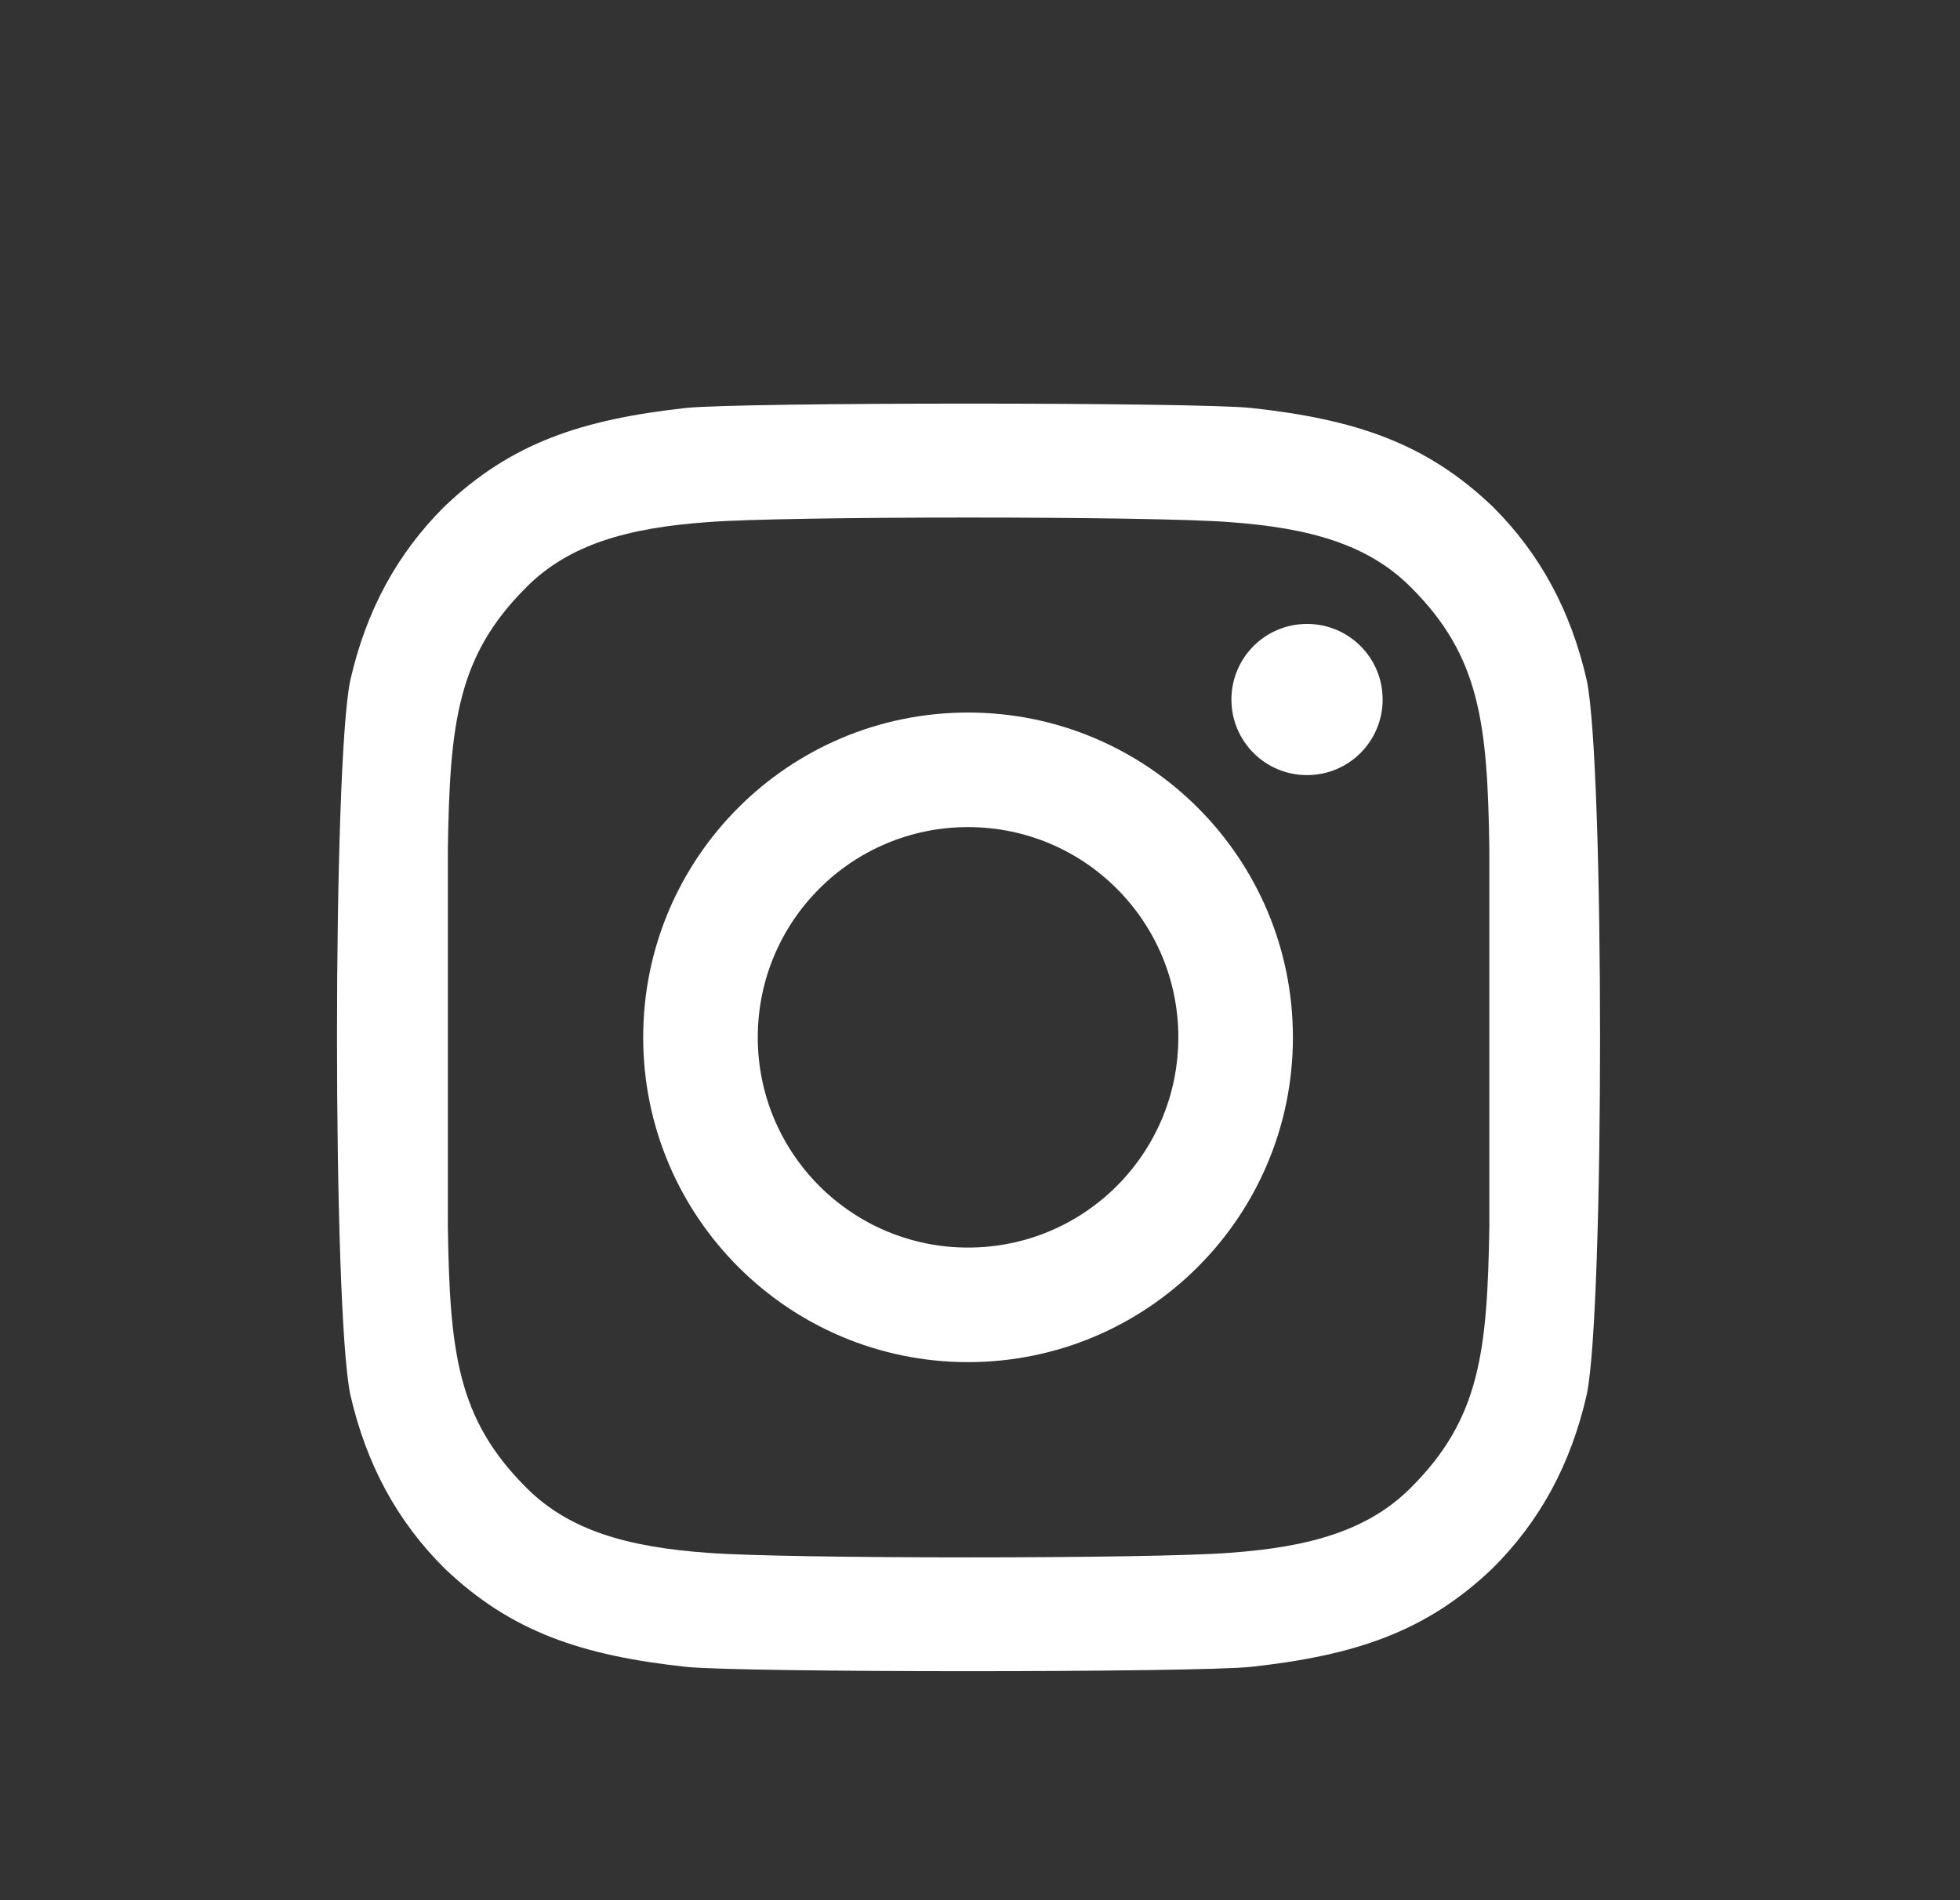
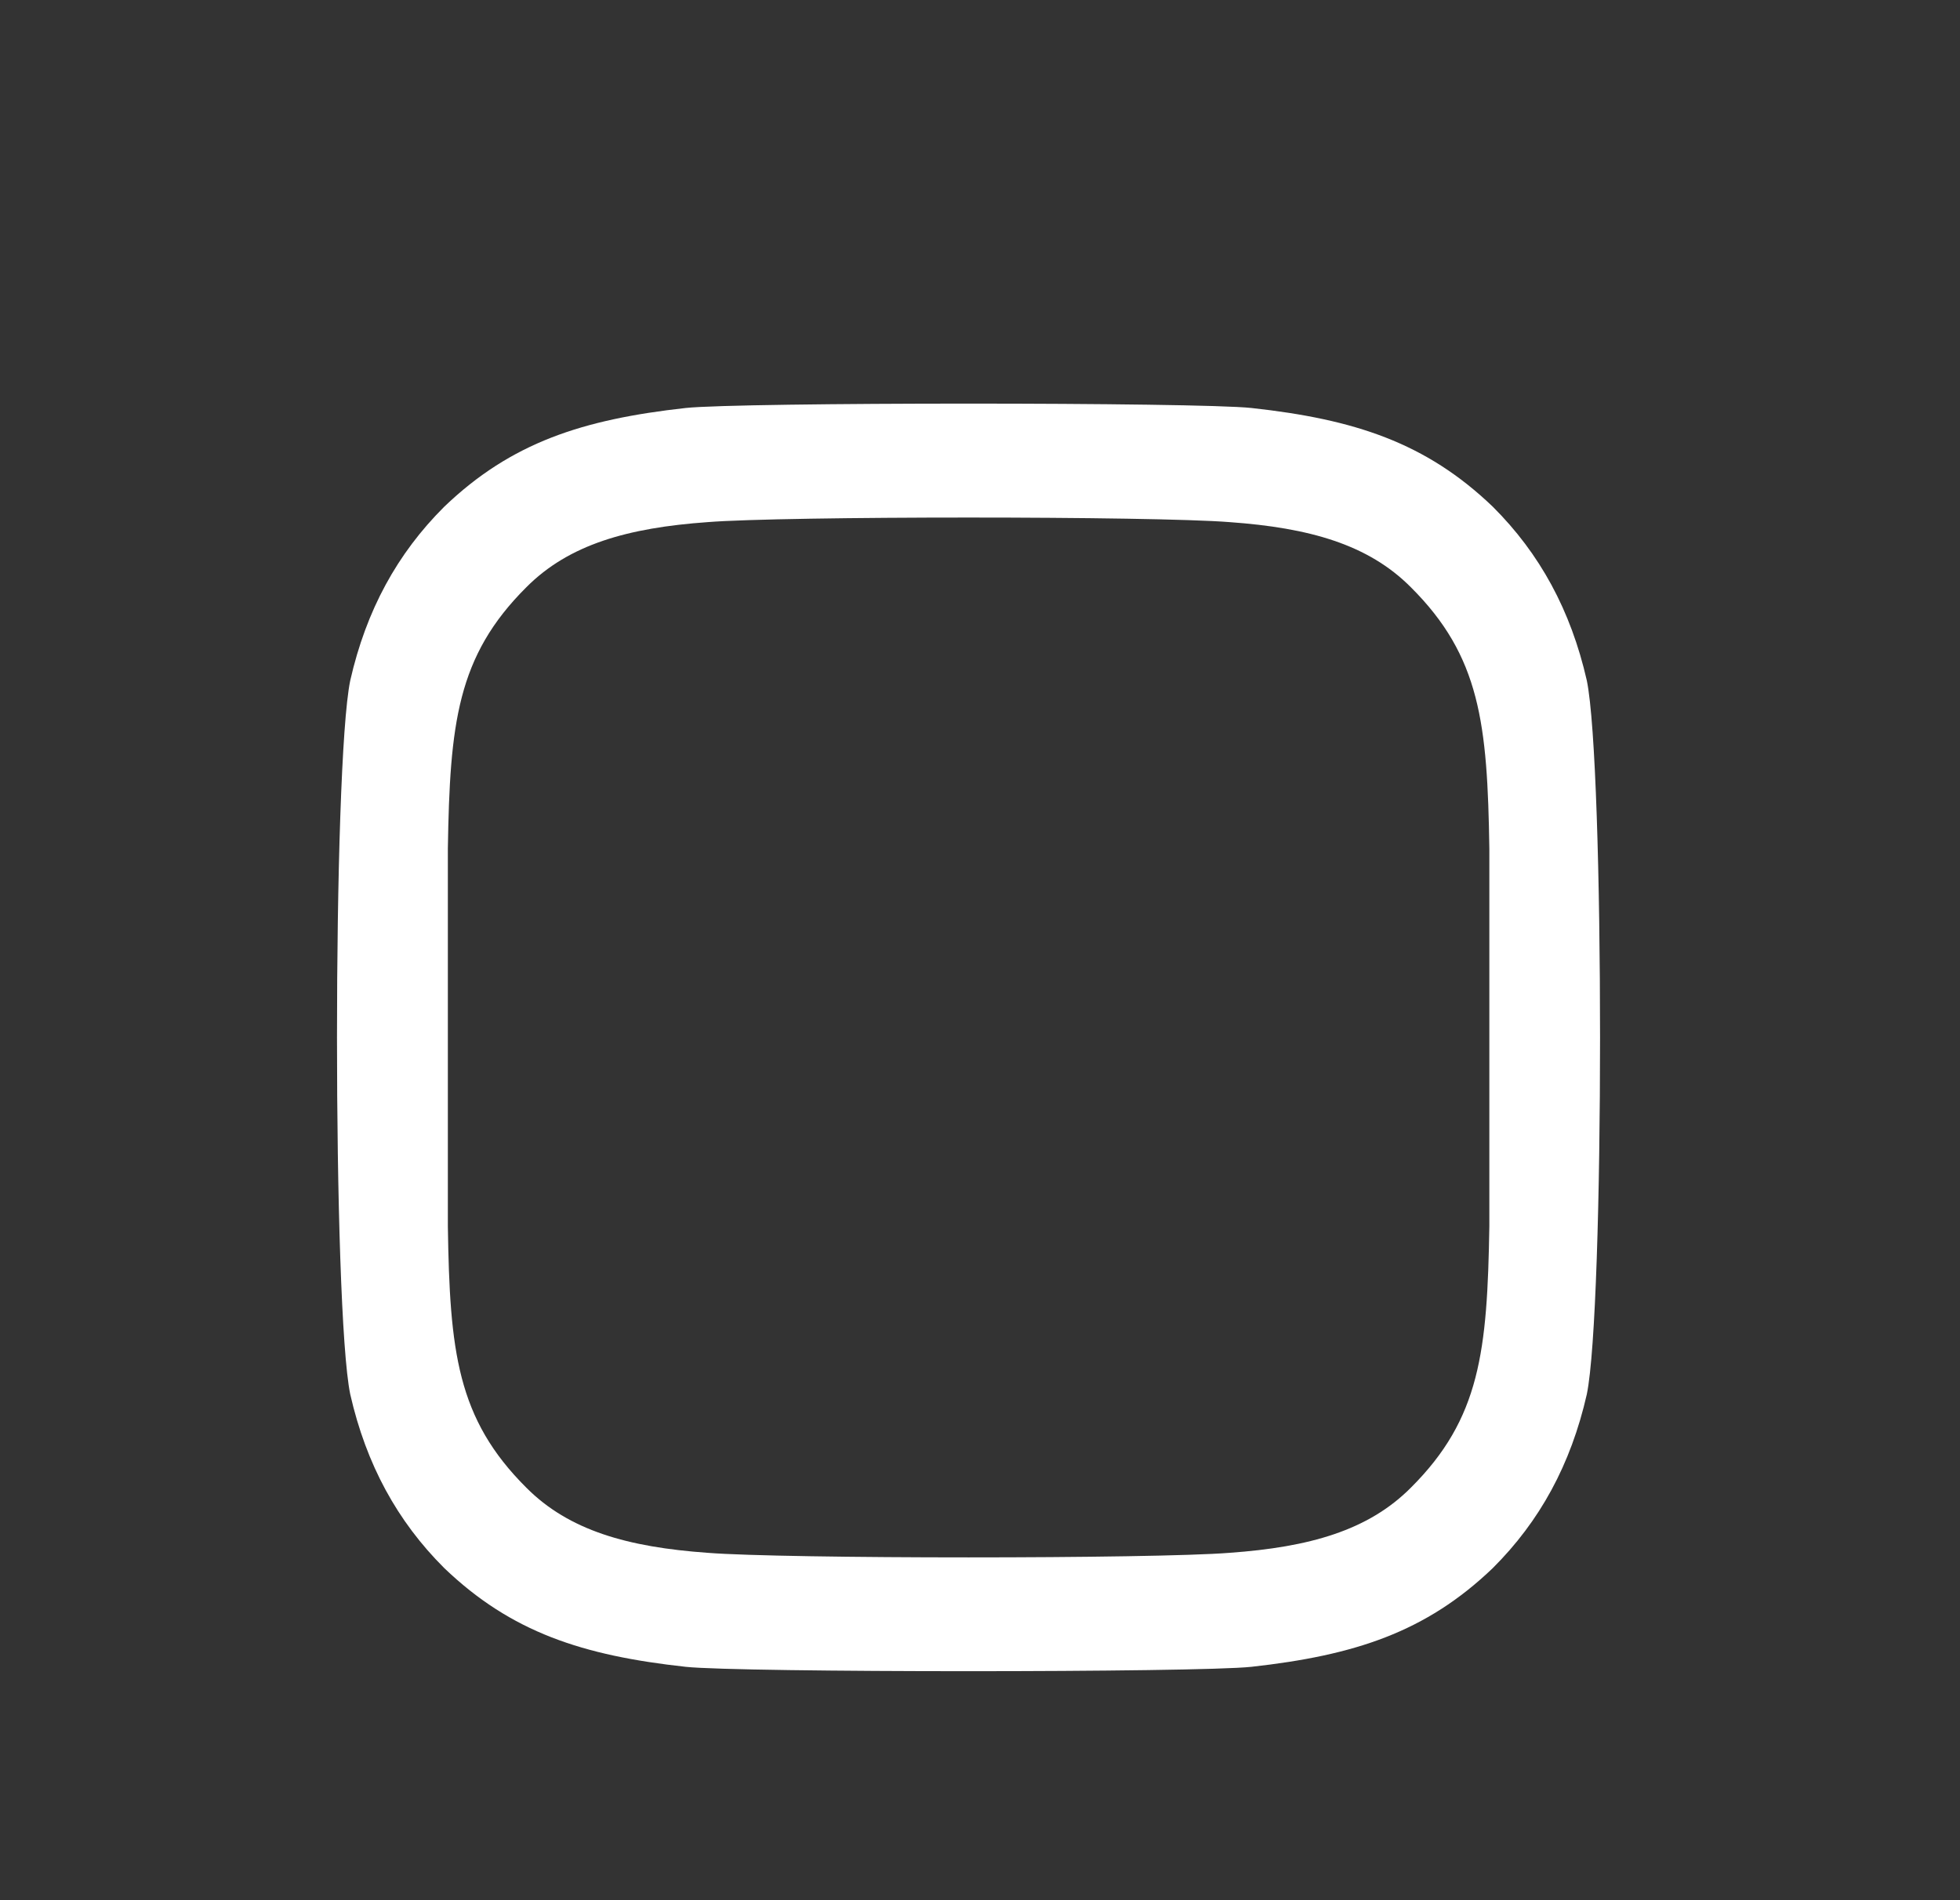
<svg xmlns="http://www.w3.org/2000/svg" version="1.1" viewBox="0 0 144.38 140">
  <rect x="0" y="0" width="144.38" height="140" fill="#333333" stroke="none" />
  <defs>
    <style>
      .cls-1 {
        fill: #fff;
      }
    </style>
  </defs>
  <g>
    <g id="Layer_1">
      <g>
        <path class="cls-1" d="M116.89,50.14c-1.18-5.18-3.47-9.36-6.92-12.8-4.94-4.74-10.21-6.45-17.79-7.28-3.99-.43-37.67-.43-41.67,0-7.58.84-12.85,2.54-17.79,7.28-3.45,3.44-5.74,7.61-6.92,12.8-1.3,6.31-1.3,46.28,0,52.59,1.18,5.18,3.47,9.36,6.92,12.8,4.94,4.74,10.21,6.45,17.79,7.28,3.99.43,37.67.43,41.67,0,7.58-.84,12.85-2.54,17.79-7.28,3.45-3.44,5.74-7.61,6.92-12.8,1.3-6.31,1.3-46.28,0-52.59ZM109.71,90.35c-.15,9.2-.67,14.17-5.78,19.26-3.14,3.16-7.48,4.38-13.35,4.8-5.64.45-32.82.45-38.46,0-5.87-.42-10.21-1.64-13.35-4.8-5.11-5.09-5.64-10.05-5.78-19.26v-27.82c.15-9.2.67-14.17,5.78-19.26,3.14-3.16,7.48-4.38,13.35-4.8,5.64-.45,32.82-.45,38.46,0,5.87.42,10.21,1.64,13.35,4.8,5.11,5.09,5.64,10.05,5.78,19.26v27.82Z" />
-         <path class="cls-1" d="M71.31,52.5c-13.22,0-23.93,10.71-23.93,23.93s10.72,23.93,23.93,23.93,23.93-10.71,23.93-23.93-10.72-23.93-23.93-23.93ZM71.31,91.92c-8.55,0-15.49-6.93-15.49-15.49s6.93-15.49,15.49-15.49,15.49,6.93,15.49,15.49-6.93,15.49-15.49,15.49Z" />
-         <path class="cls-1" d="M101.85,51.54c0,3.08-2.49,5.57-5.57,5.57s-5.57-2.49-5.57-5.57,2.49-5.57,5.57-5.57,5.57,2.49,5.57,5.57Z" />
      </g>
    </g>
  </g>
</svg>